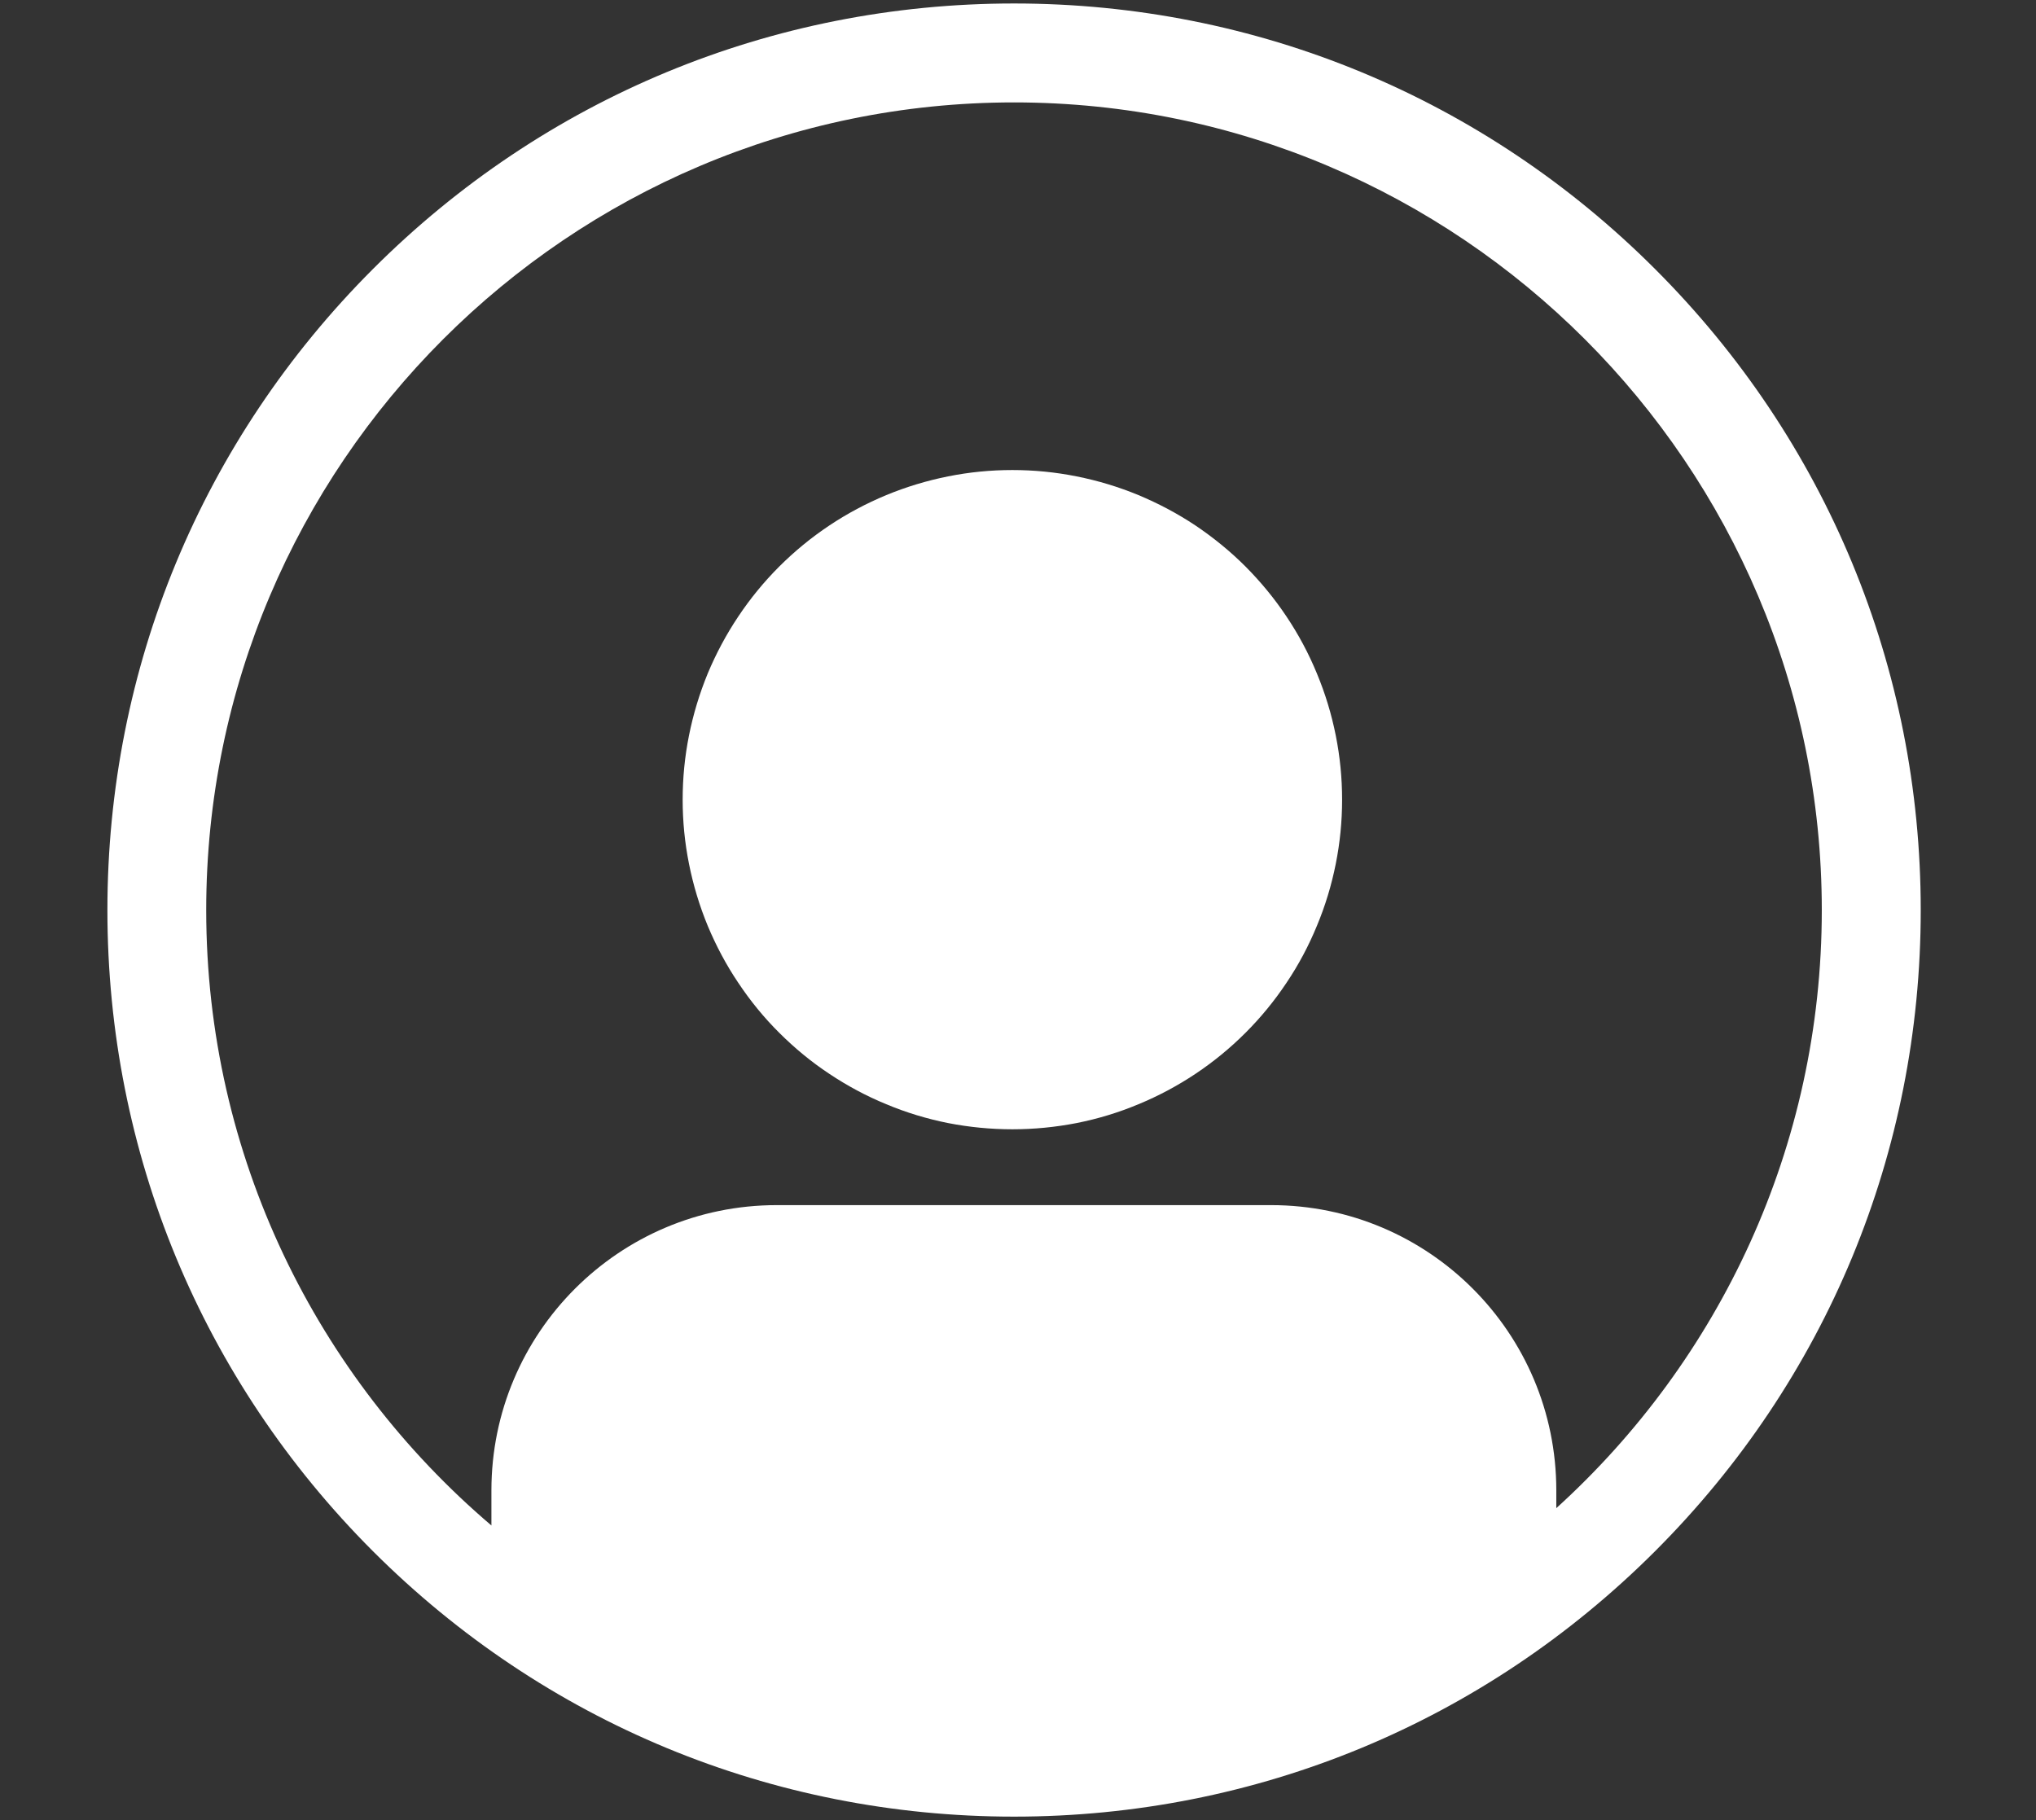
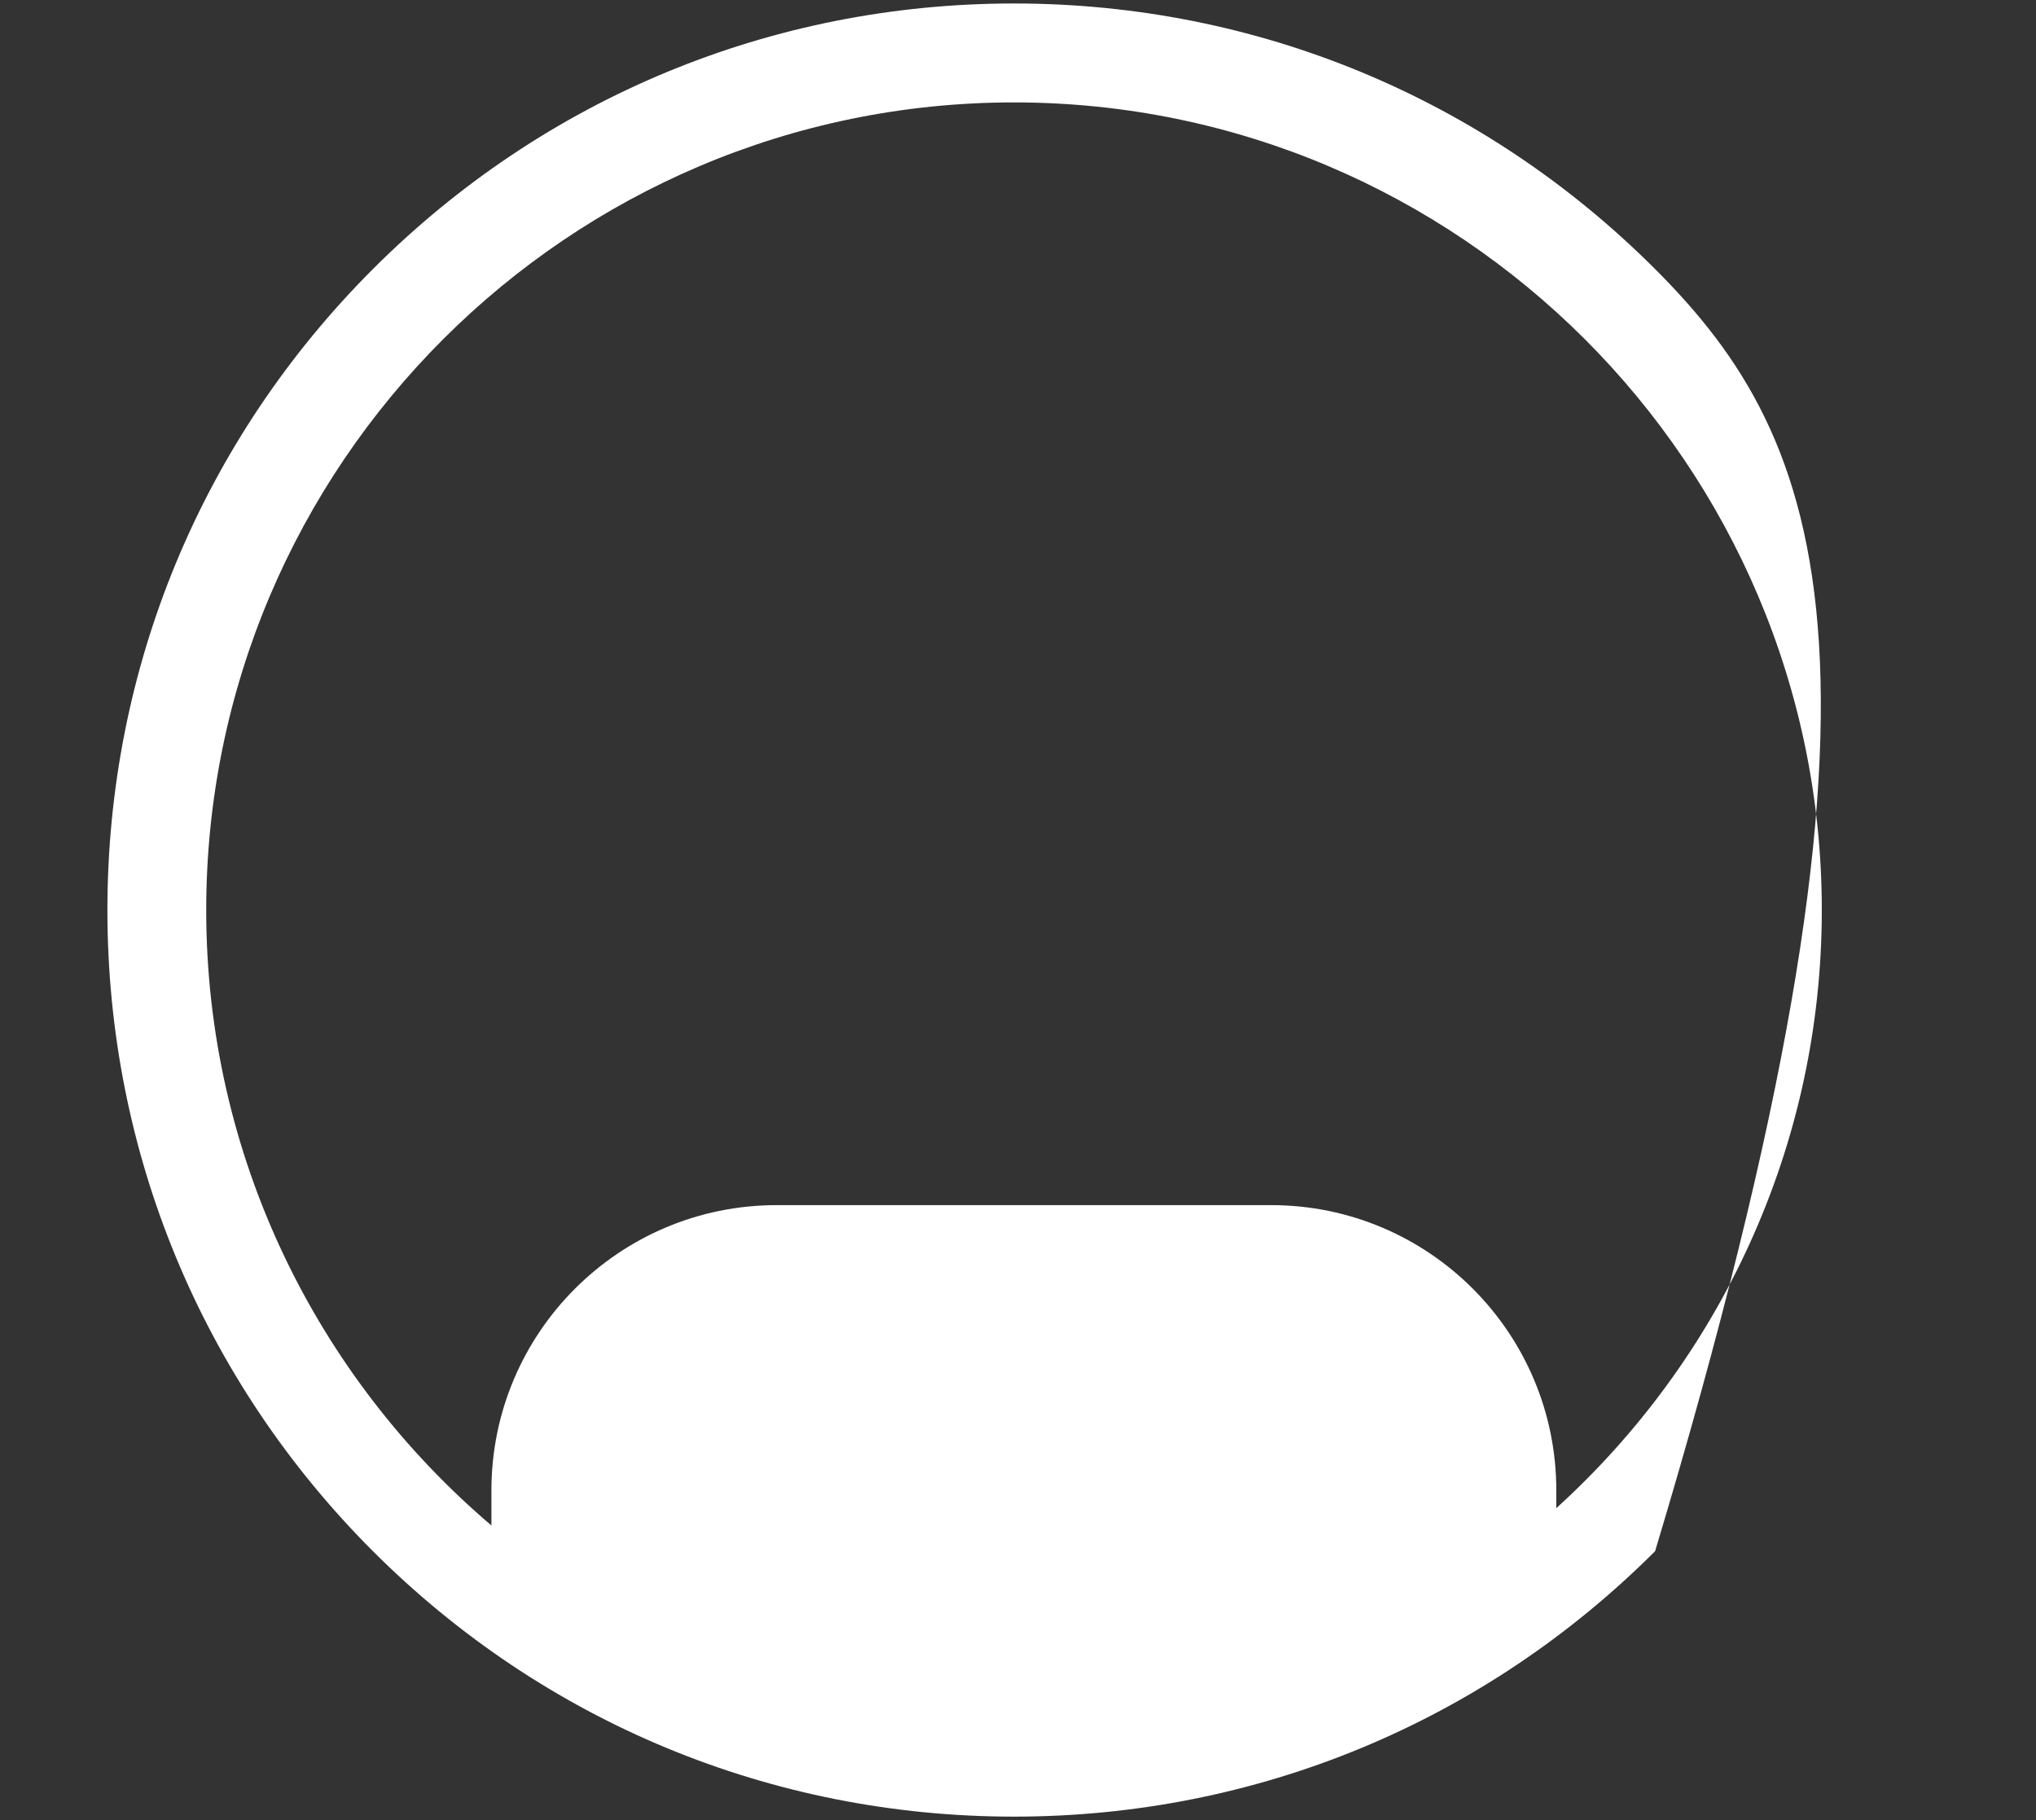
<svg xmlns="http://www.w3.org/2000/svg" width="85" zoomAndPan="magnify" viewBox="0 0 63.75 57" height="76" preserveAspectRatio="xMidYMid meet" version="1.2">
  <rect x="0" y="0" width="63.75" height="57" fill="#333333" stroke="none" />
  <defs>
    <clipPath id="e2b24615a0">
      <path d="M 3.363 0.109 L 60.141 0.109 L 60.141 56.887 L 3.363 56.887 Z M 3.363 0.109 " />
    </clipPath>
  </defs>
  <g id="0771c87680">
    <g clip-rule="nonzero" clip-path="url(#e2b24615a0)">
-       <path style=" stroke:none;fill-rule:nonzero;fill:#ffffff;fill-opacity:1;" d="M 51.824 8.426 C 46.461 3.062 39.332 0.109 31.75 0.109 C 24.168 0.109 17.039 3.062 11.676 8.426 C 6.316 13.789 3.363 20.918 3.363 28.5 C 3.363 36.082 6.316 43.211 11.676 48.574 C 17.039 53.934 24.168 56.887 31.75 56.887 C 39.332 56.887 46.461 53.934 51.824 48.574 C 57.188 43.211 60.141 36.082 60.141 28.5 C 60.141 20.918 57.188 13.789 51.824 8.426 Z M 48.73 47.227 L 48.73 46.672 C 48.73 41.738 44.734 37.738 39.801 37.738 L 24.32 37.738 C 19.387 37.738 15.387 41.738 15.387 46.672 L 15.387 47.77 C 9.93 43.125 6.457 36.211 6.457 28.5 C 6.457 14.555 17.805 3.207 31.75 3.207 C 45.695 3.207 57.043 14.555 57.043 28.5 C 57.043 35.918 53.832 42.598 48.73 47.227 Z M 48.73 47.227 " />
+       <path style=" stroke:none;fill-rule:nonzero;fill:#ffffff;fill-opacity:1;" d="M 51.824 8.426 C 46.461 3.062 39.332 0.109 31.75 0.109 C 24.168 0.109 17.039 3.062 11.676 8.426 C 6.316 13.789 3.363 20.918 3.363 28.5 C 3.363 36.082 6.316 43.211 11.676 48.574 C 17.039 53.934 24.168 56.887 31.75 56.887 C 39.332 56.887 46.461 53.934 51.824 48.574 C 60.141 20.918 57.188 13.789 51.824 8.426 Z M 48.73 47.227 L 48.73 46.672 C 48.73 41.738 44.734 37.738 39.801 37.738 L 24.32 37.738 C 19.387 37.738 15.387 41.738 15.387 46.672 L 15.387 47.77 C 9.93 43.125 6.457 36.211 6.457 28.5 C 6.457 14.555 17.805 3.207 31.75 3.207 C 45.695 3.207 57.043 14.555 57.043 28.5 C 57.043 35.918 53.832 42.598 48.73 47.227 Z M 48.73 47.227 " />
    </g>
-     <path style=" stroke:none;fill-rule:nonzero;fill:#ffffff;fill-opacity:1;" d="M 42.023 25.043 C 42.023 25.719 41.957 26.391 41.824 27.055 C 41.691 27.719 41.496 28.367 41.234 28.992 C 40.977 29.617 40.66 30.215 40.281 30.777 C 39.906 31.34 39.477 31.863 39 32.34 C 38.52 32.82 37.996 33.25 37.434 33.625 C 36.871 34 36.273 34.32 35.648 34.578 C 35.023 34.84 34.379 35.035 33.711 35.168 C 33.047 35.297 32.375 35.363 31.699 35.363 C 31.02 35.363 30.348 35.297 29.684 35.168 C 29.02 35.035 28.375 34.84 27.75 34.578 C 27.121 34.32 26.527 34 25.965 33.625 C 25.398 33.25 24.879 32.82 24.398 32.34 C 23.918 31.863 23.492 31.34 23.117 30.777 C 22.738 30.215 22.422 29.617 22.16 28.992 C 21.902 28.367 21.707 27.719 21.574 27.055 C 21.441 26.391 21.375 25.719 21.375 25.043 C 21.375 24.363 21.441 23.691 21.574 23.027 C 21.707 22.363 21.902 21.719 22.16 21.09 C 22.422 20.465 22.738 19.871 23.117 19.305 C 23.492 18.742 23.918 18.223 24.398 17.742 C 24.879 17.262 25.398 16.836 25.965 16.457 C 26.527 16.082 27.121 15.766 27.75 15.504 C 28.375 15.246 29.02 15.051 29.684 14.918 C 30.348 14.785 31.02 14.719 31.699 14.719 C 32.375 14.719 33.047 14.785 33.711 14.918 C 34.379 15.051 35.023 15.246 35.648 15.504 C 36.273 15.766 36.871 16.082 37.434 16.457 C 37.996 16.836 38.52 17.262 39 17.742 C 39.477 18.223 39.906 18.742 40.281 19.305 C 40.66 19.871 40.977 20.465 41.234 21.09 C 41.496 21.719 41.691 22.363 41.824 23.027 C 41.957 23.691 42.023 24.363 42.023 25.043 Z M 42.023 25.043 " />
  </g>
</svg>